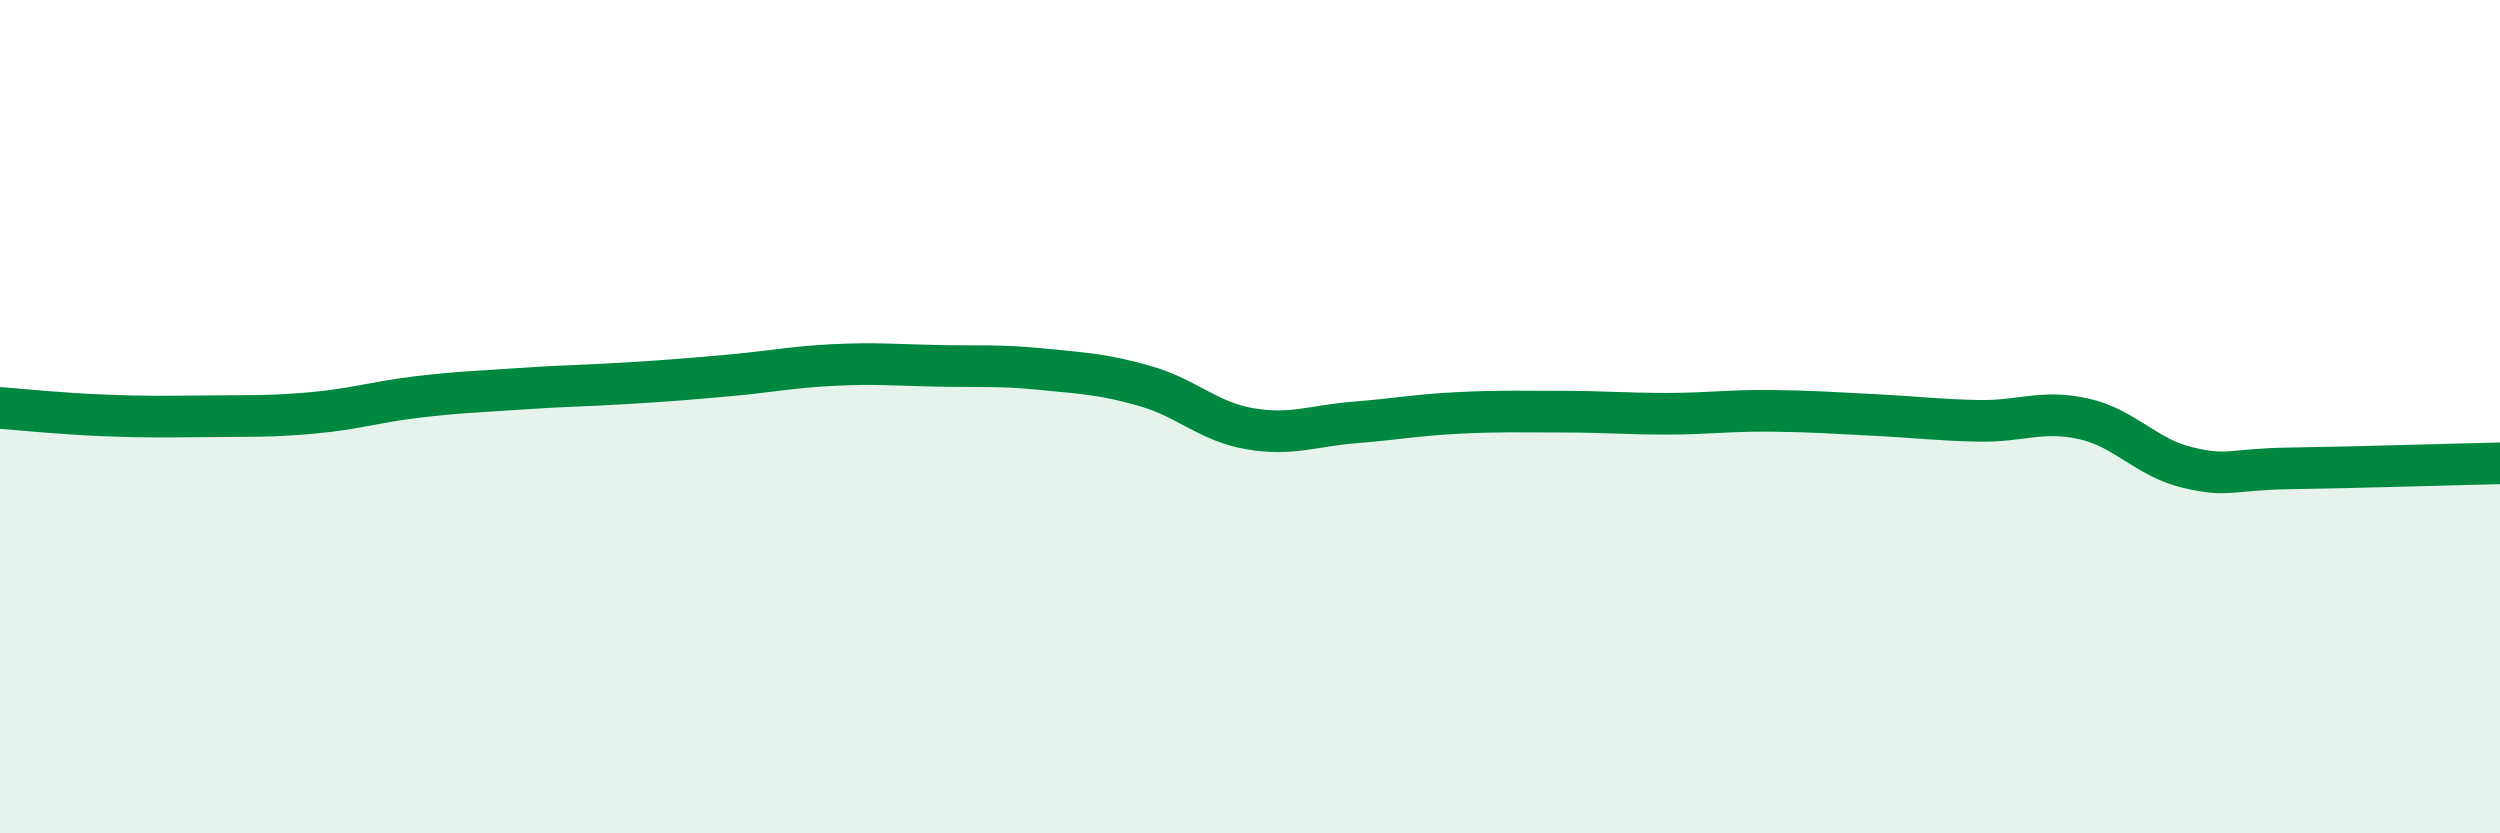
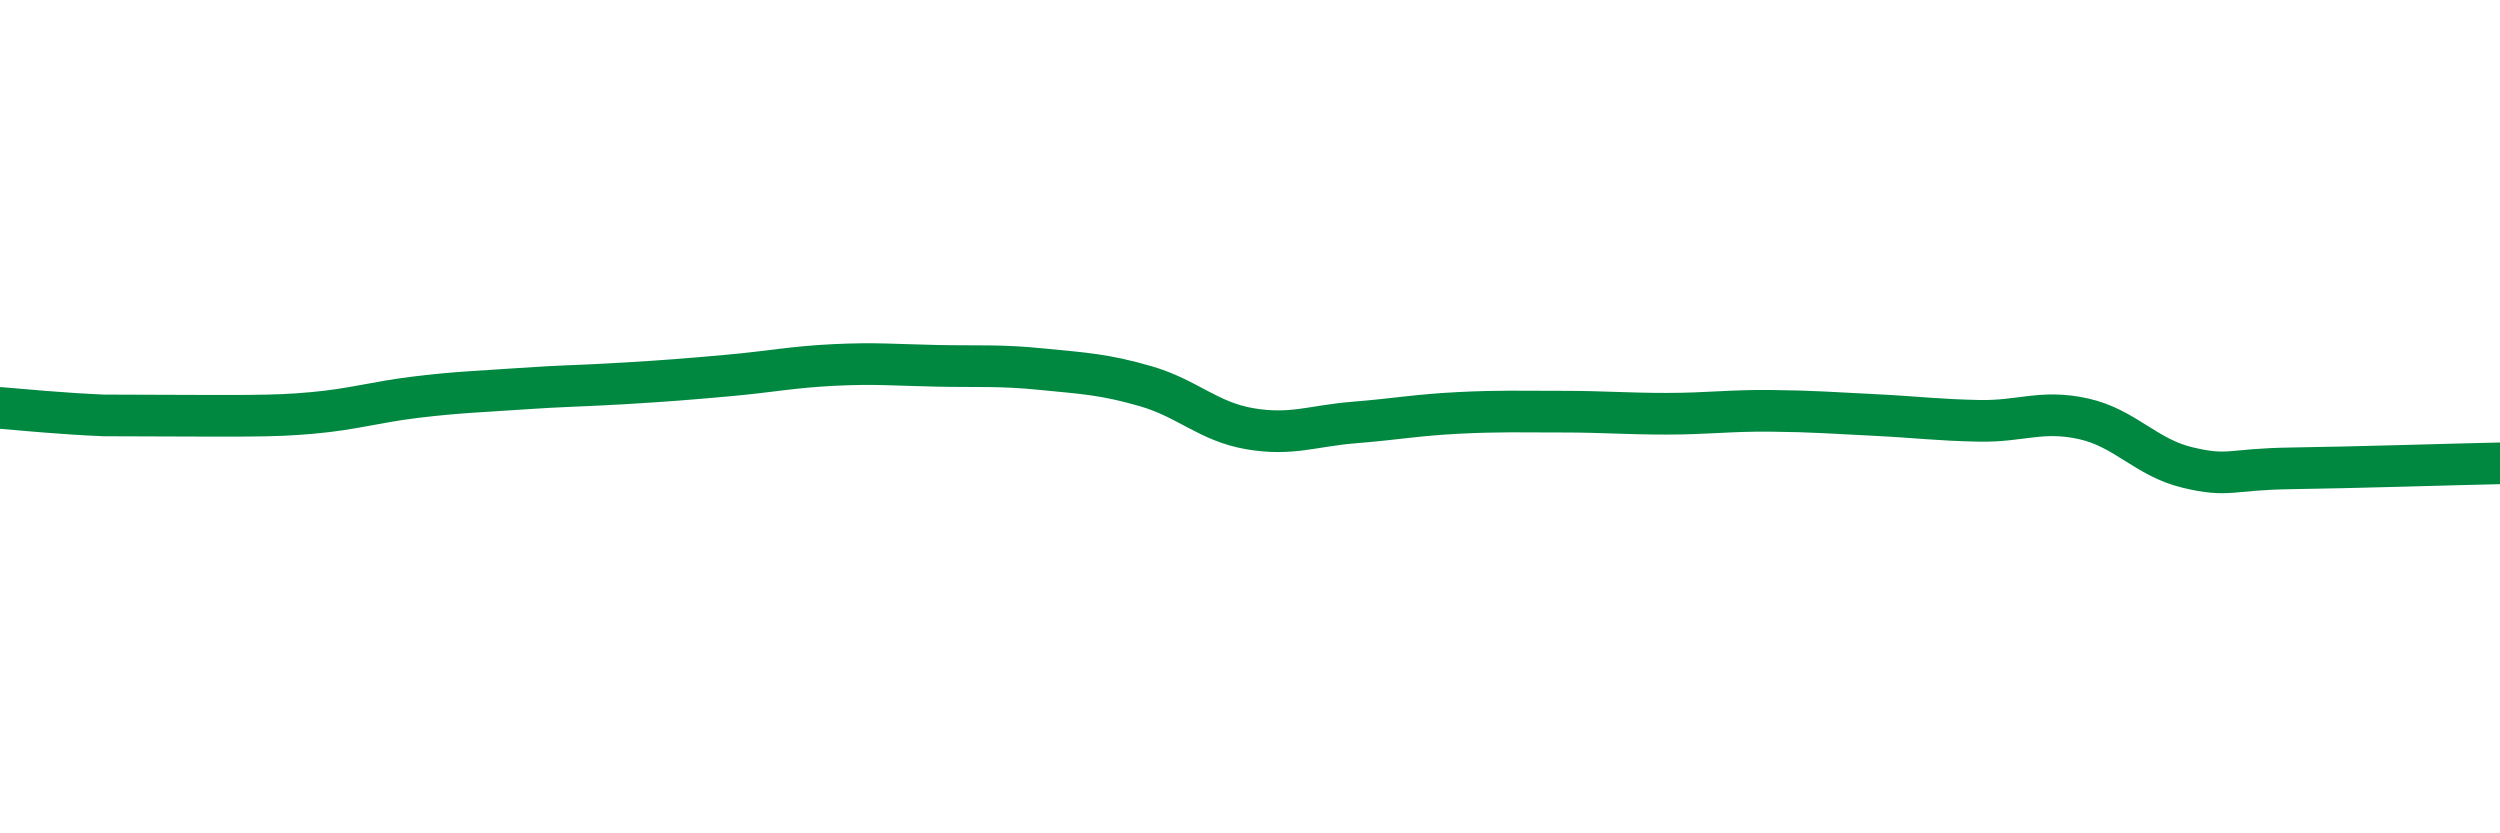
<svg xmlns="http://www.w3.org/2000/svg" width="60" height="20" viewBox="0 0 60 20">
-   <path d="M 0,9.79 C 0.5,9.83 1.5,9.93 2.5,9.97 C 3.5,10.01 4,10 5,9.99 C 6,9.98 6.5,10 7.5,9.91 C 8.5,9.82 9,9.65 10,9.53 C 11,9.41 11.5,9.4 12.5,9.33 C 13.5,9.26 14,9.26 15,9.2 C 16,9.14 16.5,9.1 17.5,9.01 C 18.5,8.92 19,8.81 20,8.76 C 21,8.71 21.5,8.76 22.5,8.78 C 23.5,8.8 24,8.76 25,8.86 C 26,8.96 26.5,8.98 27.5,9.27 C 28.5,9.56 29,10.12 30,10.29 C 31,10.46 31.5,10.22 32.5,10.14 C 33.5,10.06 34,9.96 35,9.91 C 36,9.86 36.5,9.88 37.5,9.88 C 38.5,9.88 39,9.93 40,9.93 C 41,9.93 41.5,9.85 42.5,9.86 C 43.5,9.87 44,9.91 45,9.96 C 46,10.01 46.5,10.08 47.5,10.1 C 48.5,10.12 49,9.83 50,10.05 C 51,10.27 51.5,10.98 52.5,11.22 C 53.5,11.46 53.5,11.26 55,11.24 C 56.5,11.22 59,11.14 60,11.12L60 20L0 20Z" fill="#008740" opacity="0.1" stroke-linecap="round" stroke-linejoin="round" />
-   <path d="M 0,9.79 C 0.5,9.83 1.5,9.93 2.5,9.97 C 3.5,10.01 4,10 5,9.99 C 6,9.98 6.5,10 7.5,9.91 C 8.5,9.82 9,9.65 10,9.53 C 11,9.41 11.5,9.4 12.5,9.33 C 13.5,9.26 14,9.26 15,9.2 C 16,9.14 16.5,9.1 17.5,9.01 C 18.5,8.92 19,8.81 20,8.76 C 21,8.71 21.5,8.76 22.5,8.78 C 23.5,8.8 24,8.76 25,8.86 C 26,8.96 26.5,8.98 27.5,9.27 C 28.5,9.56 29,10.12 30,10.29 C 31,10.46 31.5,10.22 32.5,10.14 C 33.5,10.06 34,9.96 35,9.91 C 36,9.86 36.5,9.88 37.5,9.88 C 38.5,9.88 39,9.93 40,9.93 C 41,9.93 41.5,9.85 42.5,9.86 C 43.5,9.87 44,9.91 45,9.96 C 46,10.01 46.5,10.08 47.5,10.1 C 48.5,10.12 49,9.83 50,10.05 C 51,10.27 51.5,10.98 52.5,11.22 C 53.5,11.46 53.5,11.26 55,11.24 C 56.5,11.22 59,11.14 60,11.12" stroke="#008740" stroke-width="1" fill="none" stroke-linecap="round" stroke-linejoin="round" />
+   <path d="M 0,9.79 C 0.5,9.83 1.5,9.93 2.5,9.97 C 6,9.98 6.5,10 7.5,9.91 C 8.5,9.82 9,9.65 10,9.53 C 11,9.41 11.5,9.4 12.5,9.33 C 13.5,9.26 14,9.26 15,9.2 C 16,9.14 16.5,9.1 17.5,9.01 C 18.5,8.92 19,8.81 20,8.76 C 21,8.71 21.5,8.76 22.5,8.78 C 23.5,8.8 24,8.76 25,8.86 C 26,8.96 26.5,8.98 27.5,9.27 C 28.5,9.56 29,10.12 30,10.29 C 31,10.46 31.5,10.22 32.5,10.14 C 33.5,10.06 34,9.96 35,9.91 C 36,9.86 36.5,9.88 37.5,9.88 C 38.5,9.88 39,9.93 40,9.93 C 41,9.93 41.5,9.85 42.5,9.86 C 43.5,9.87 44,9.91 45,9.96 C 46,10.01 46.5,10.08 47.5,10.1 C 48.5,10.12 49,9.83 50,10.05 C 51,10.27 51.5,10.98 52.5,11.22 C 53.5,11.46 53.5,11.26 55,11.24 C 56.5,11.22 59,11.14 60,11.12" stroke="#008740" stroke-width="1" fill="none" stroke-linecap="round" stroke-linejoin="round" />
</svg>